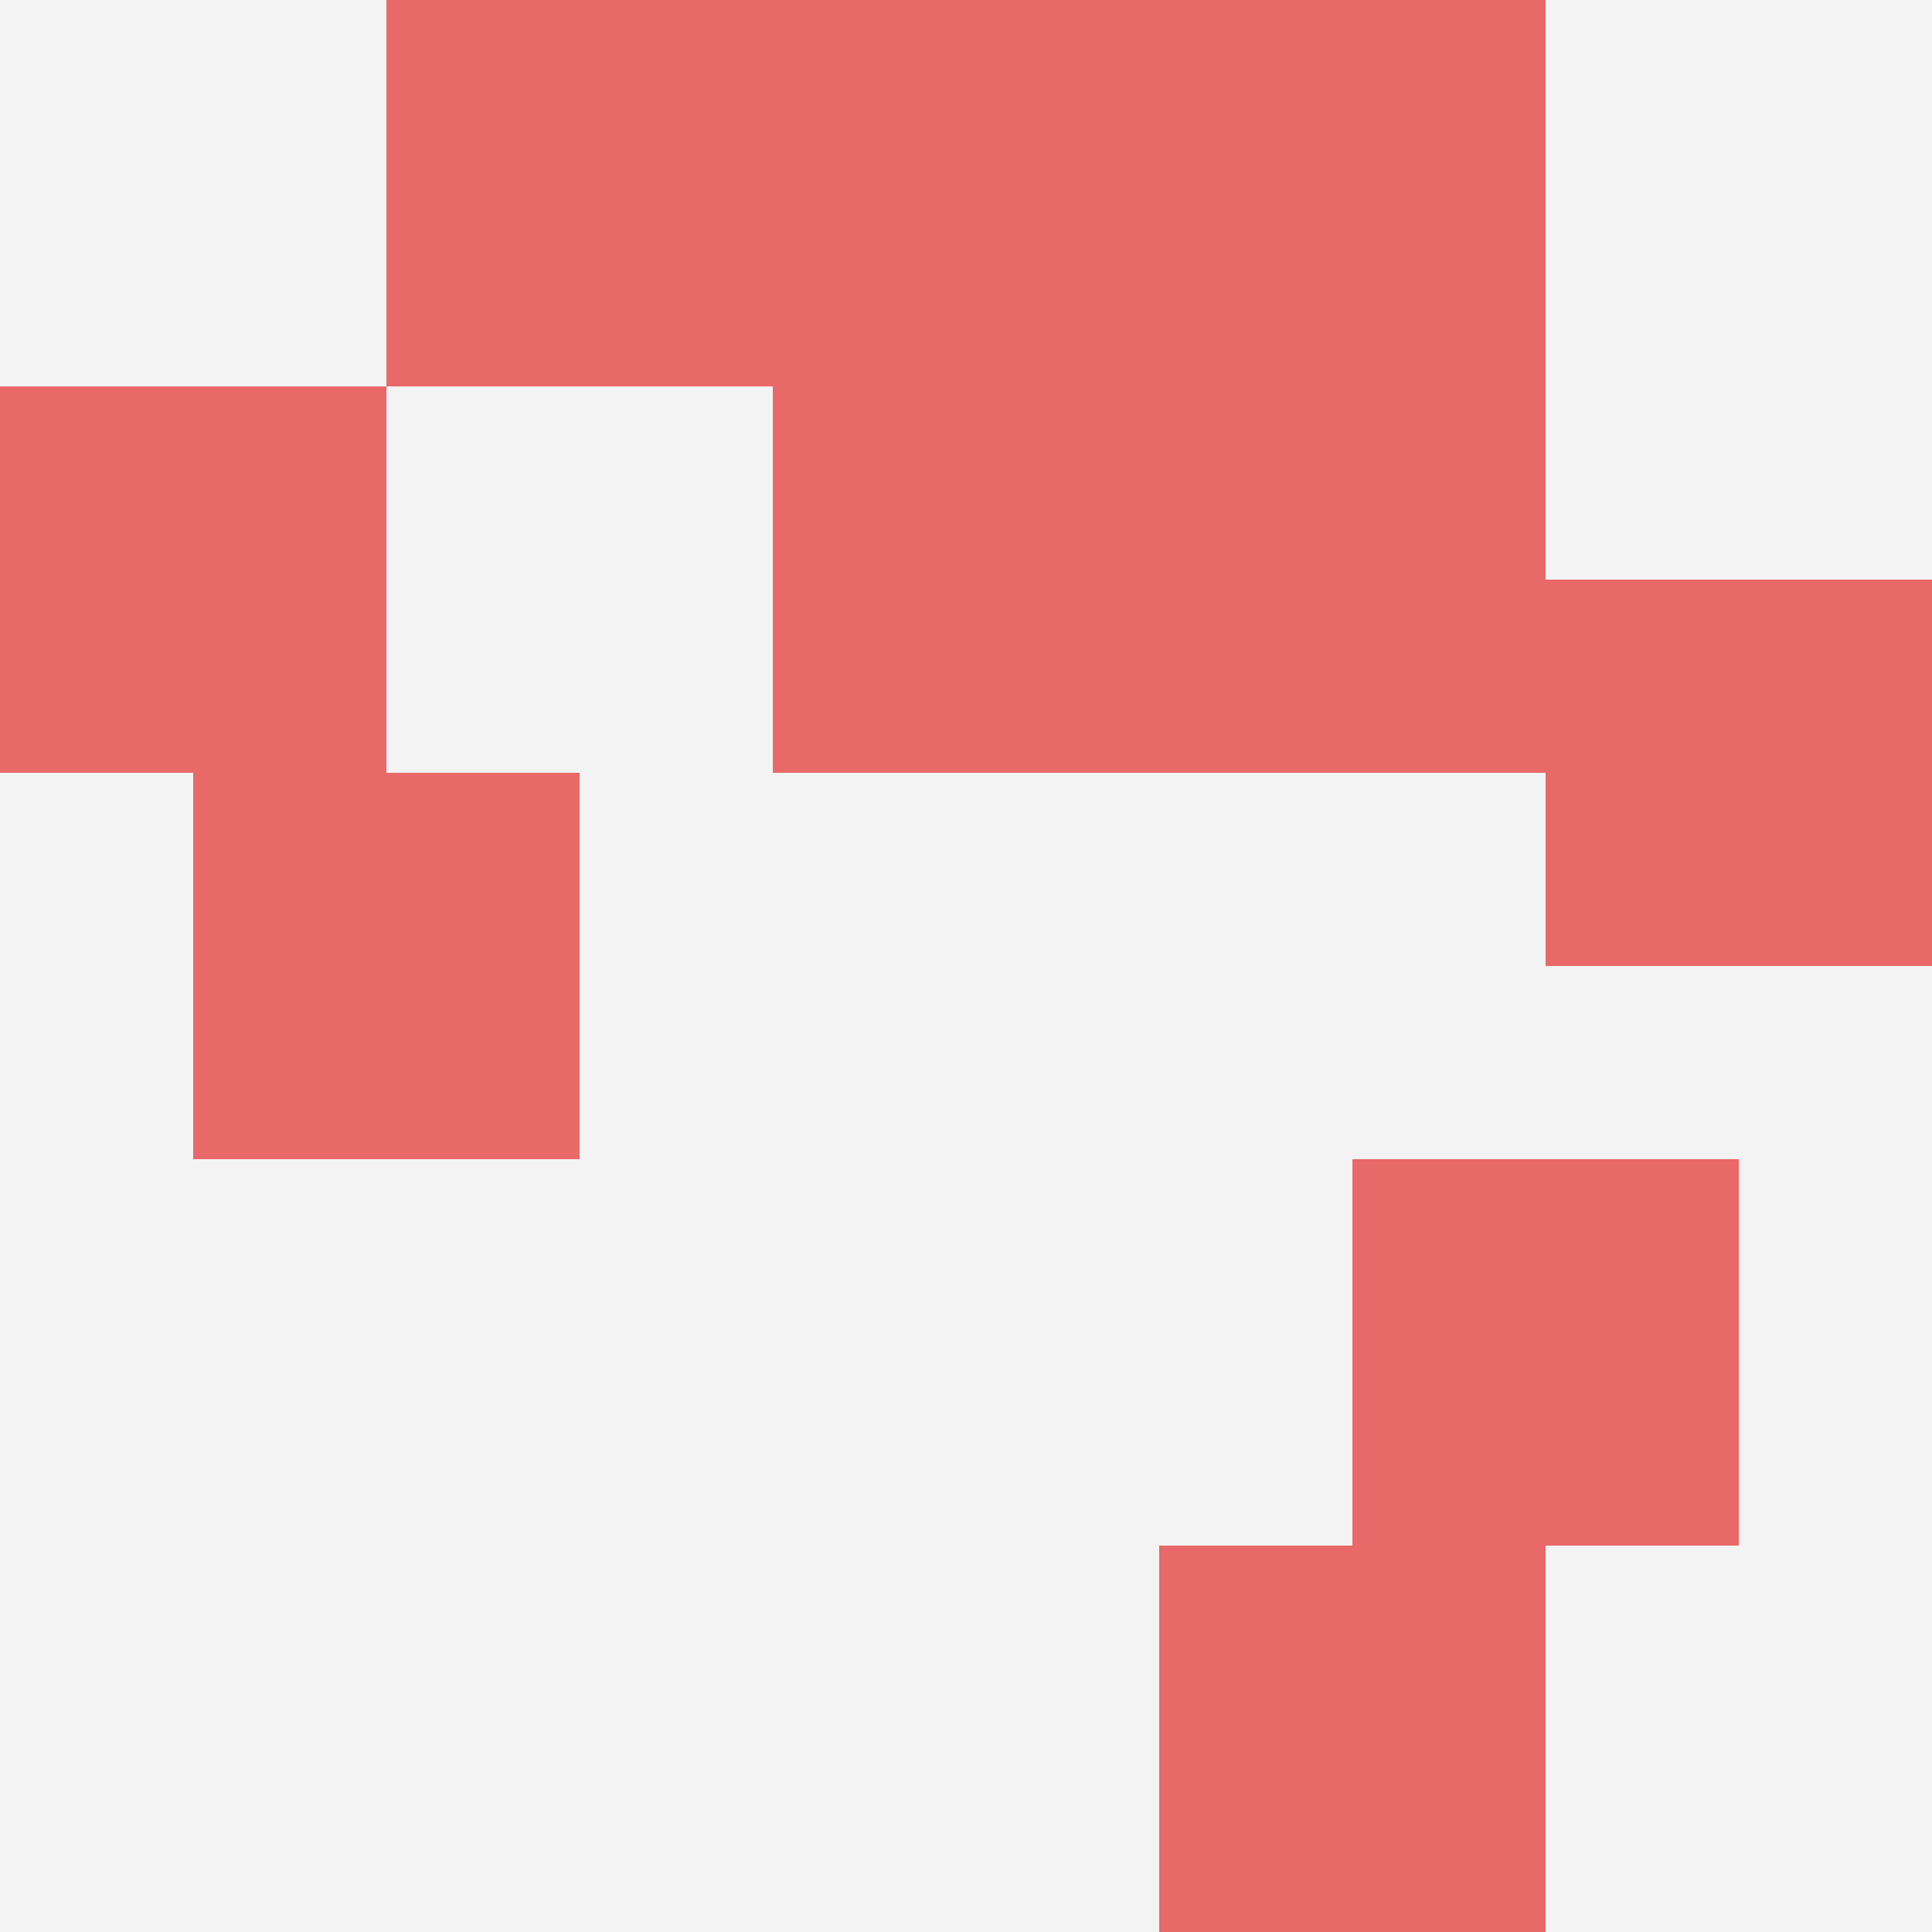
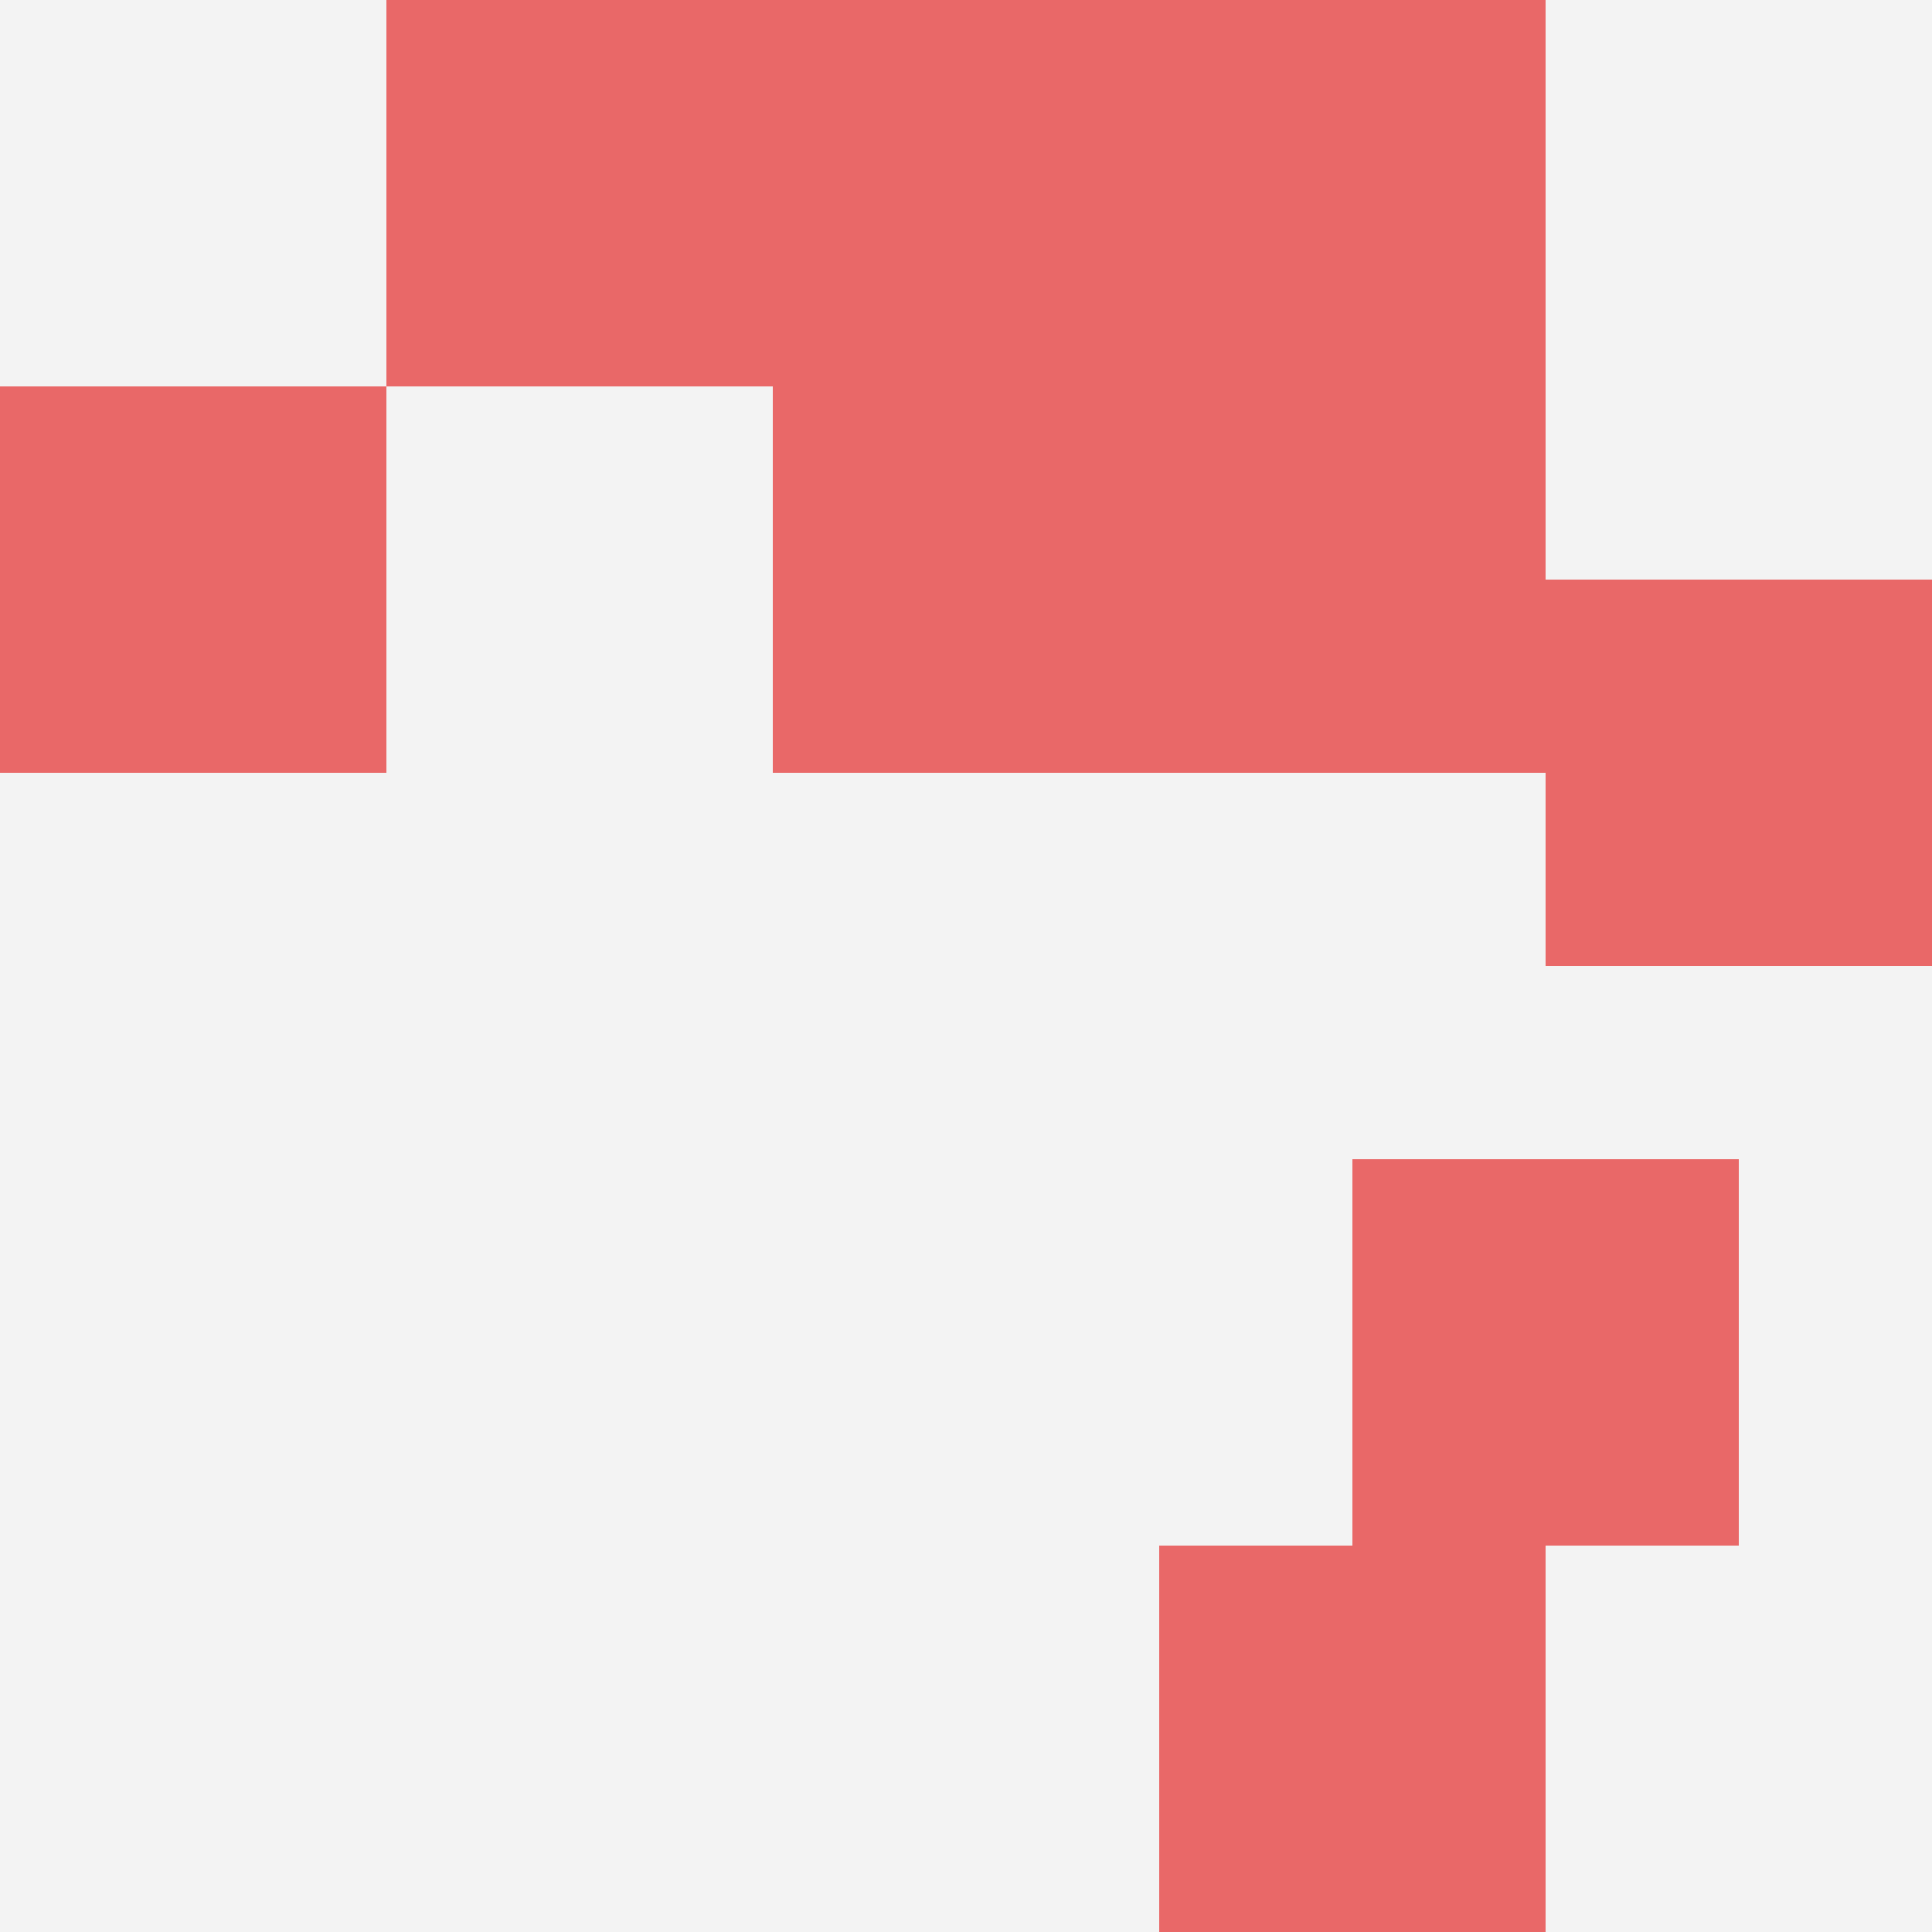
<svg xmlns="http://www.w3.org/2000/svg" id="ten-svg" preserveAspectRatio="xMinYMin meet" viewBox="0 0 10 10">
  <rect x="0" y="0" width="10" height="10" fill="#F3F3F3" />
  <rect class="t" x="6" y="8" />
  <rect class="t" x="8" y="3" />
  <rect class="t" x="6" y="0" />
-   <rect class="t" x="1" y="4" />
  <rect class="t" x="6" y="2" />
  <rect class="t" x="4" y="2" />
  <rect class="t" x="4" y="0" />
  <rect class="t" x="2" y="0" />
  <rect class="t" x="0" y="2" />
  <rect class="t" x="7" y="6" />
  <style>.t{width:2px;height:2px;fill:#E96868} #ten-svg{shape-rendering:crispedges;}</style>
</svg>